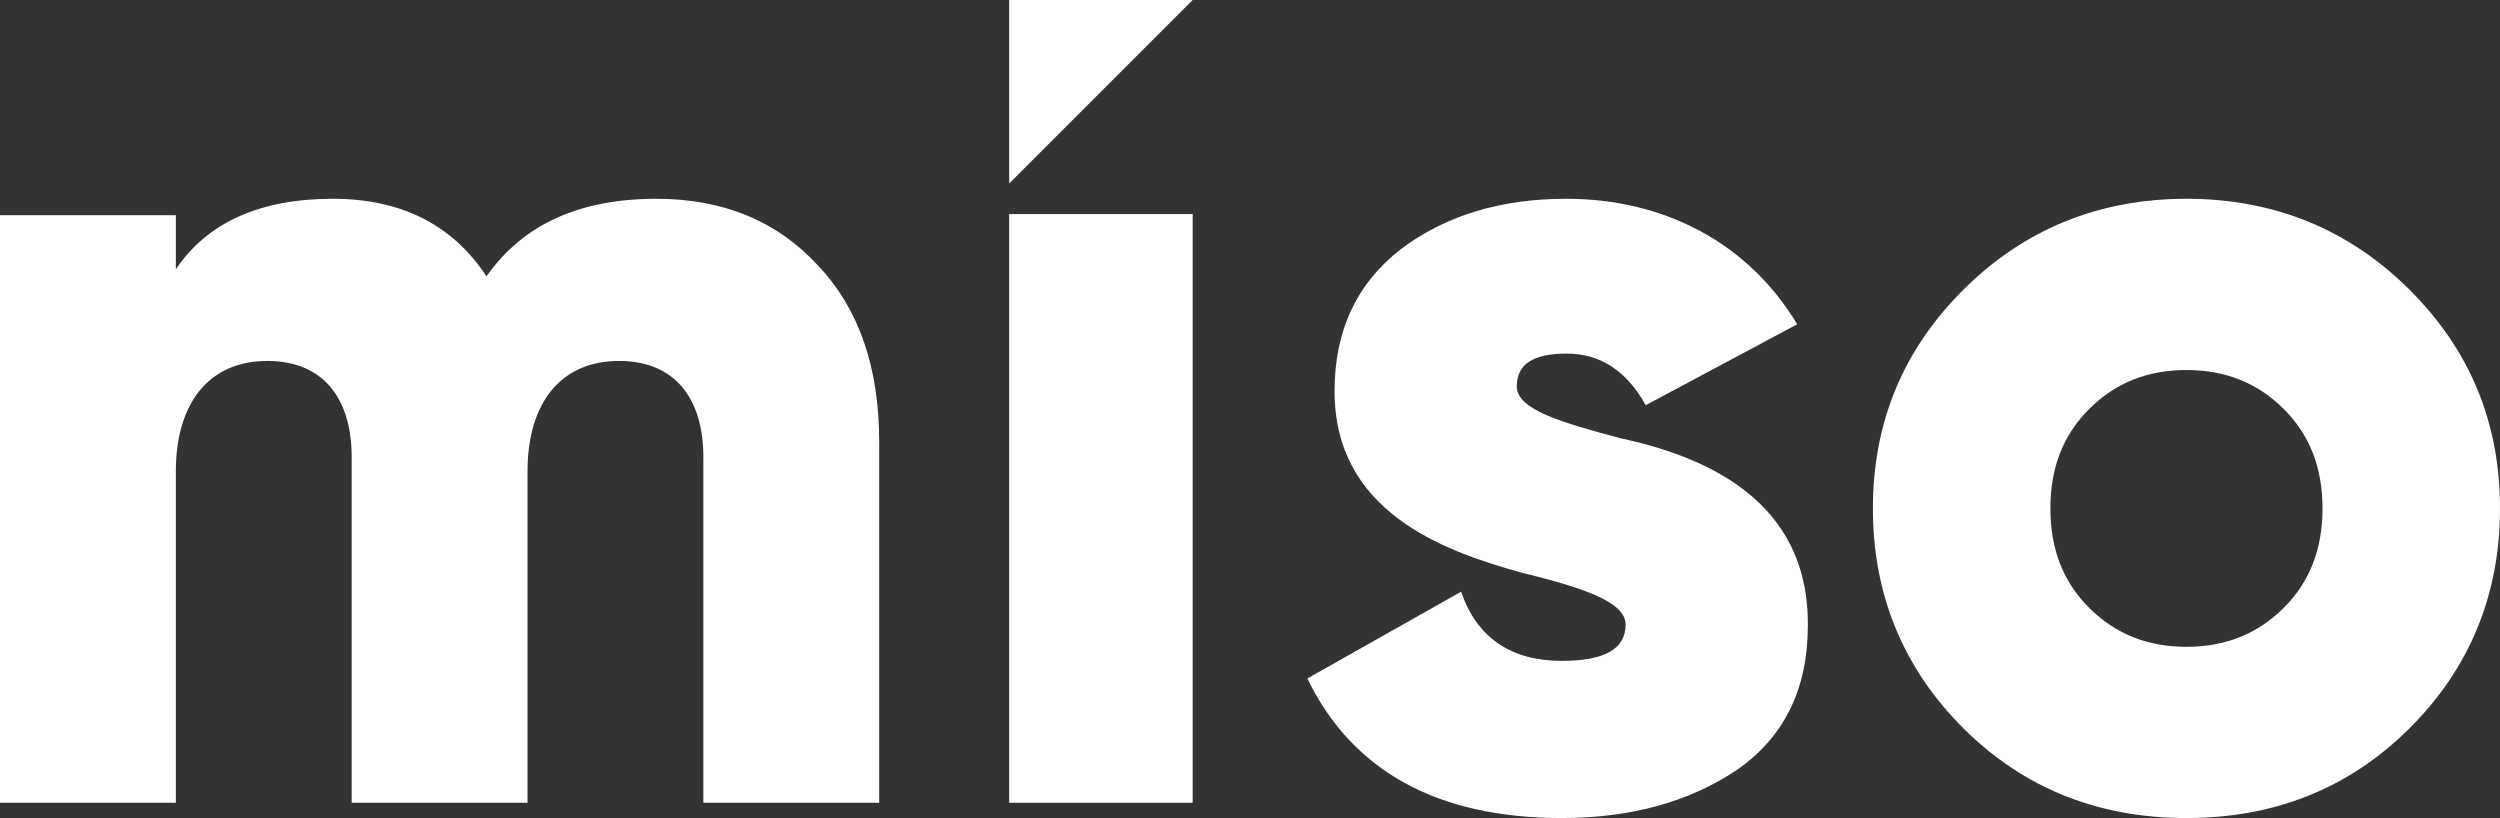
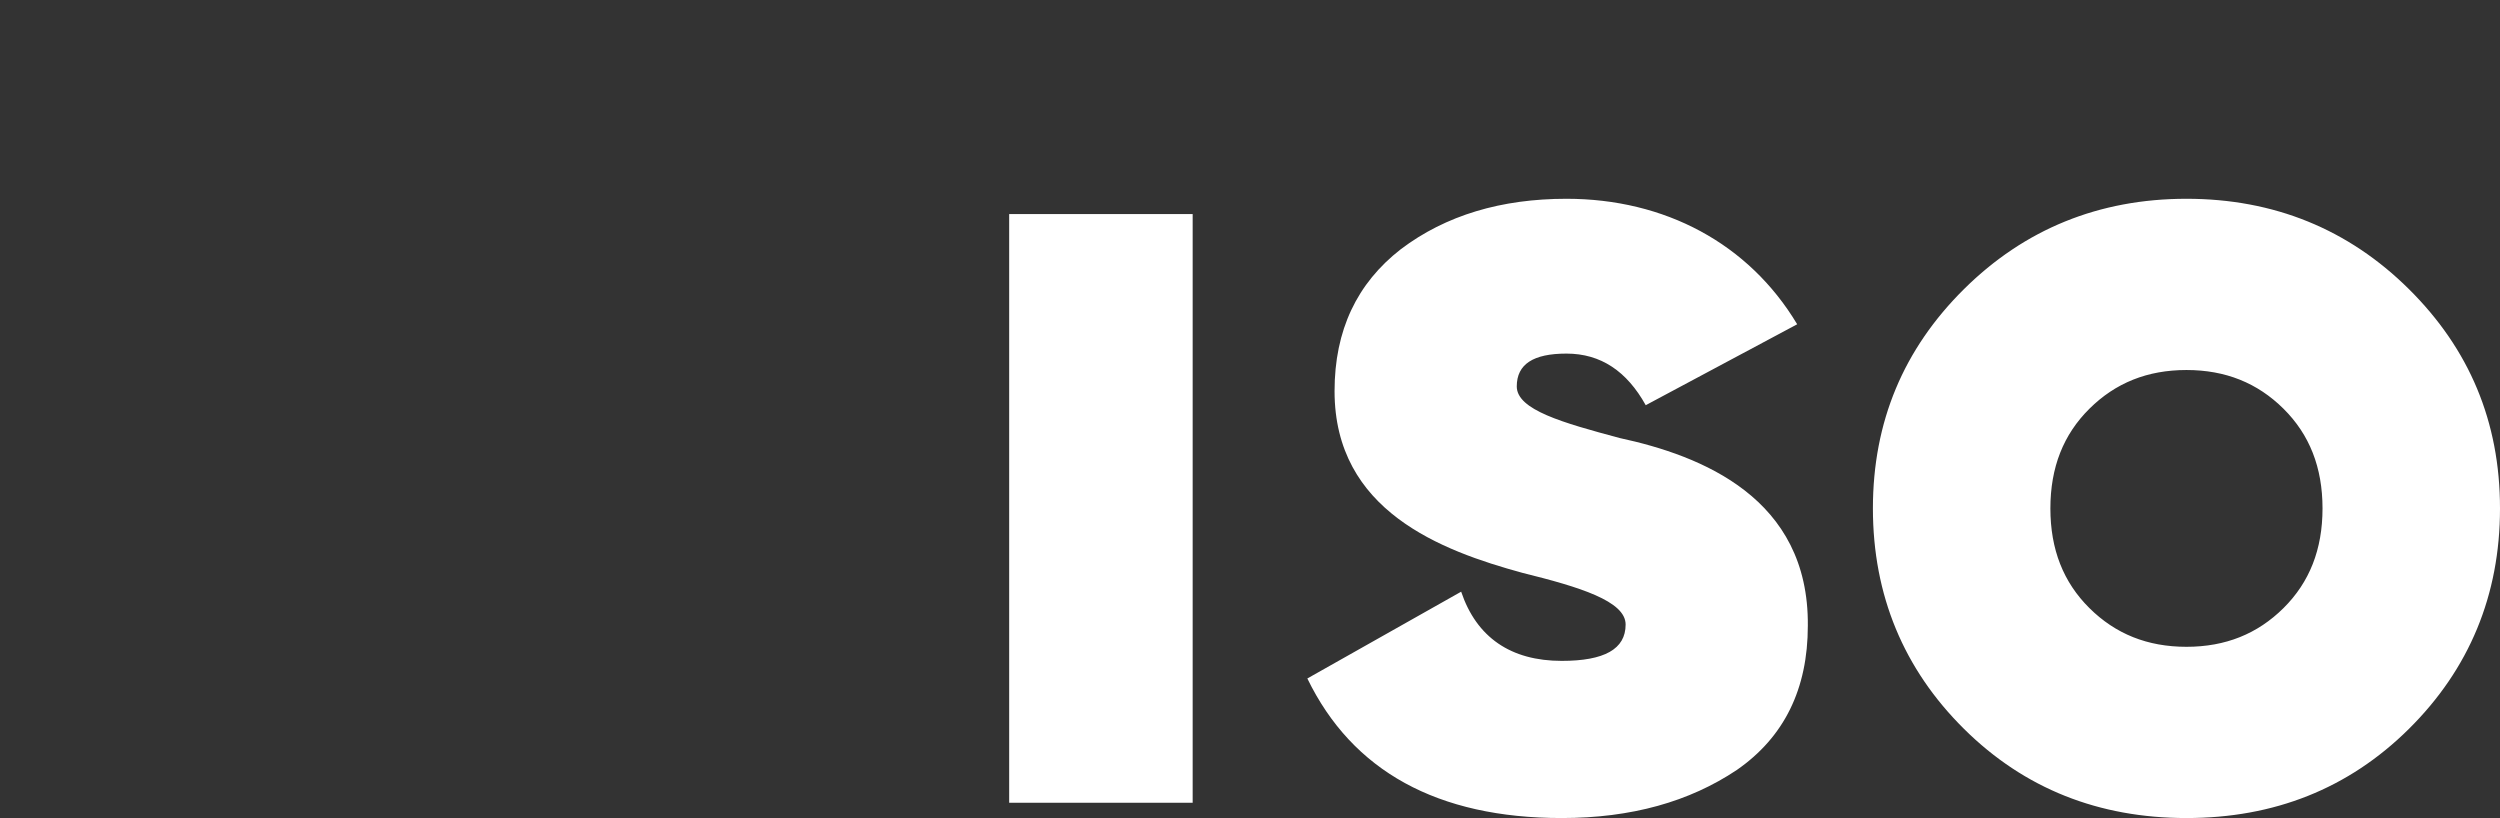
<svg xmlns="http://www.w3.org/2000/svg" width="327px" height="107px" viewBox="25 25 327 107" version="1.1">
  <rect x="25" y="25" width="327" height="107" fill="#333333" stroke="none" />
  <title>White Logo</title>
  <desc>Created with Sketch.</desc>
  <g id="White_Logo" stroke="none" stroke-width="1" fill="none" fill-rule="evenodd">
-     <rect x="0" y="0" width="376" height="160" />
    <g id="Group-3" transform="translate(25, 25)" fill="#FFFFFF">
-       <path d="M85.867,26 C94.607,26 101.66,28.92 107.027,34.761 C112.393,40.447 115,48.132 115,57.815 L115,105 L92,105 L92,59.813 C92,51.975 88.167,47.21 80.96,47.21 C73.447,47.21 69,52.589 69,61.658 L69,105 L46,105 L46,59.813 C46,51.975 42.167,47.21 34.96,47.21 C27.447,47.21 23,52.589 23,61.658 L23,105 L0,105 L0,28.152 L23,28.152 L23,35.222 C27.14,29.074 34.04,26 43.547,26 C52.44,26 59.187,29.381 63.633,36.144 C68.387,29.381 75.747,26 85.867,26 Z" id="m" />
      <path d="M198.393,50.545 C198.393,53.614 204.429,55.301 211.857,57.295 C222.536,59.597 236.619,65.119 236.464,81.841 C236.464,90.125 233.369,96.415 227.179,100.71 C220.988,104.852 213.405,107 204.274,107 C188.024,107 176.881,100.864 171,88.744 L191.119,77.392 C193.131,83.375 197.619,86.443 204.274,86.443 C209.845,86.443 212.631,84.909 212.631,81.688 C212.631,78.619 206.595,76.778 199.167,74.938 C188.488,72.023 174.56,66.807 174.56,51.159 C174.56,43.182 177.5,37.045 183.226,32.597 C189.107,28.148 196.381,26 204.893,26 C217.738,26 228.726,31.83 235.071,42.415 L215.262,53 C212.786,48.551 209.381,46.25 204.893,46.25 C200.56,46.25 198.393,47.631 198.393,50.545 Z M315.083,95.341 C307.19,103.165 297.44,107 285.988,107 C274.536,107 264.786,103.165 256.893,95.341 C249,87.517 244.976,77.852 244.976,66.5 C244.976,55.148 249,45.636 256.893,37.812 C264.786,29.989 274.536,26 285.988,26 C297.44,26 307.19,29.989 315.083,37.812 C322.976,45.636 327,55.148 327,66.5 C327,77.852 322.976,87.517 315.083,95.341 Z M273.298,79.54 C276.702,82.915 280.881,84.602 285.988,84.602 C291.095,84.602 295.274,82.915 298.679,79.54 C302.083,76.165 303.786,71.869 303.786,66.5 C303.786,61.131 302.083,56.835 298.679,53.46 C295.274,50.085 291.095,48.398 285.988,48.398 C280.881,48.398 276.702,50.085 273.298,53.46 C269.893,56.835 268.19,61.131 268.19,66.5 C268.19,71.869 269.893,76.165 273.298,79.54 Z" id="so" />
      <polygon id="Rectangle-3" points="132 28 156 28 156 105 132 105" />
-       <polygon id="Path-3" points="132 0 156 0 132 24" />
    </g>
  </g>
</svg>